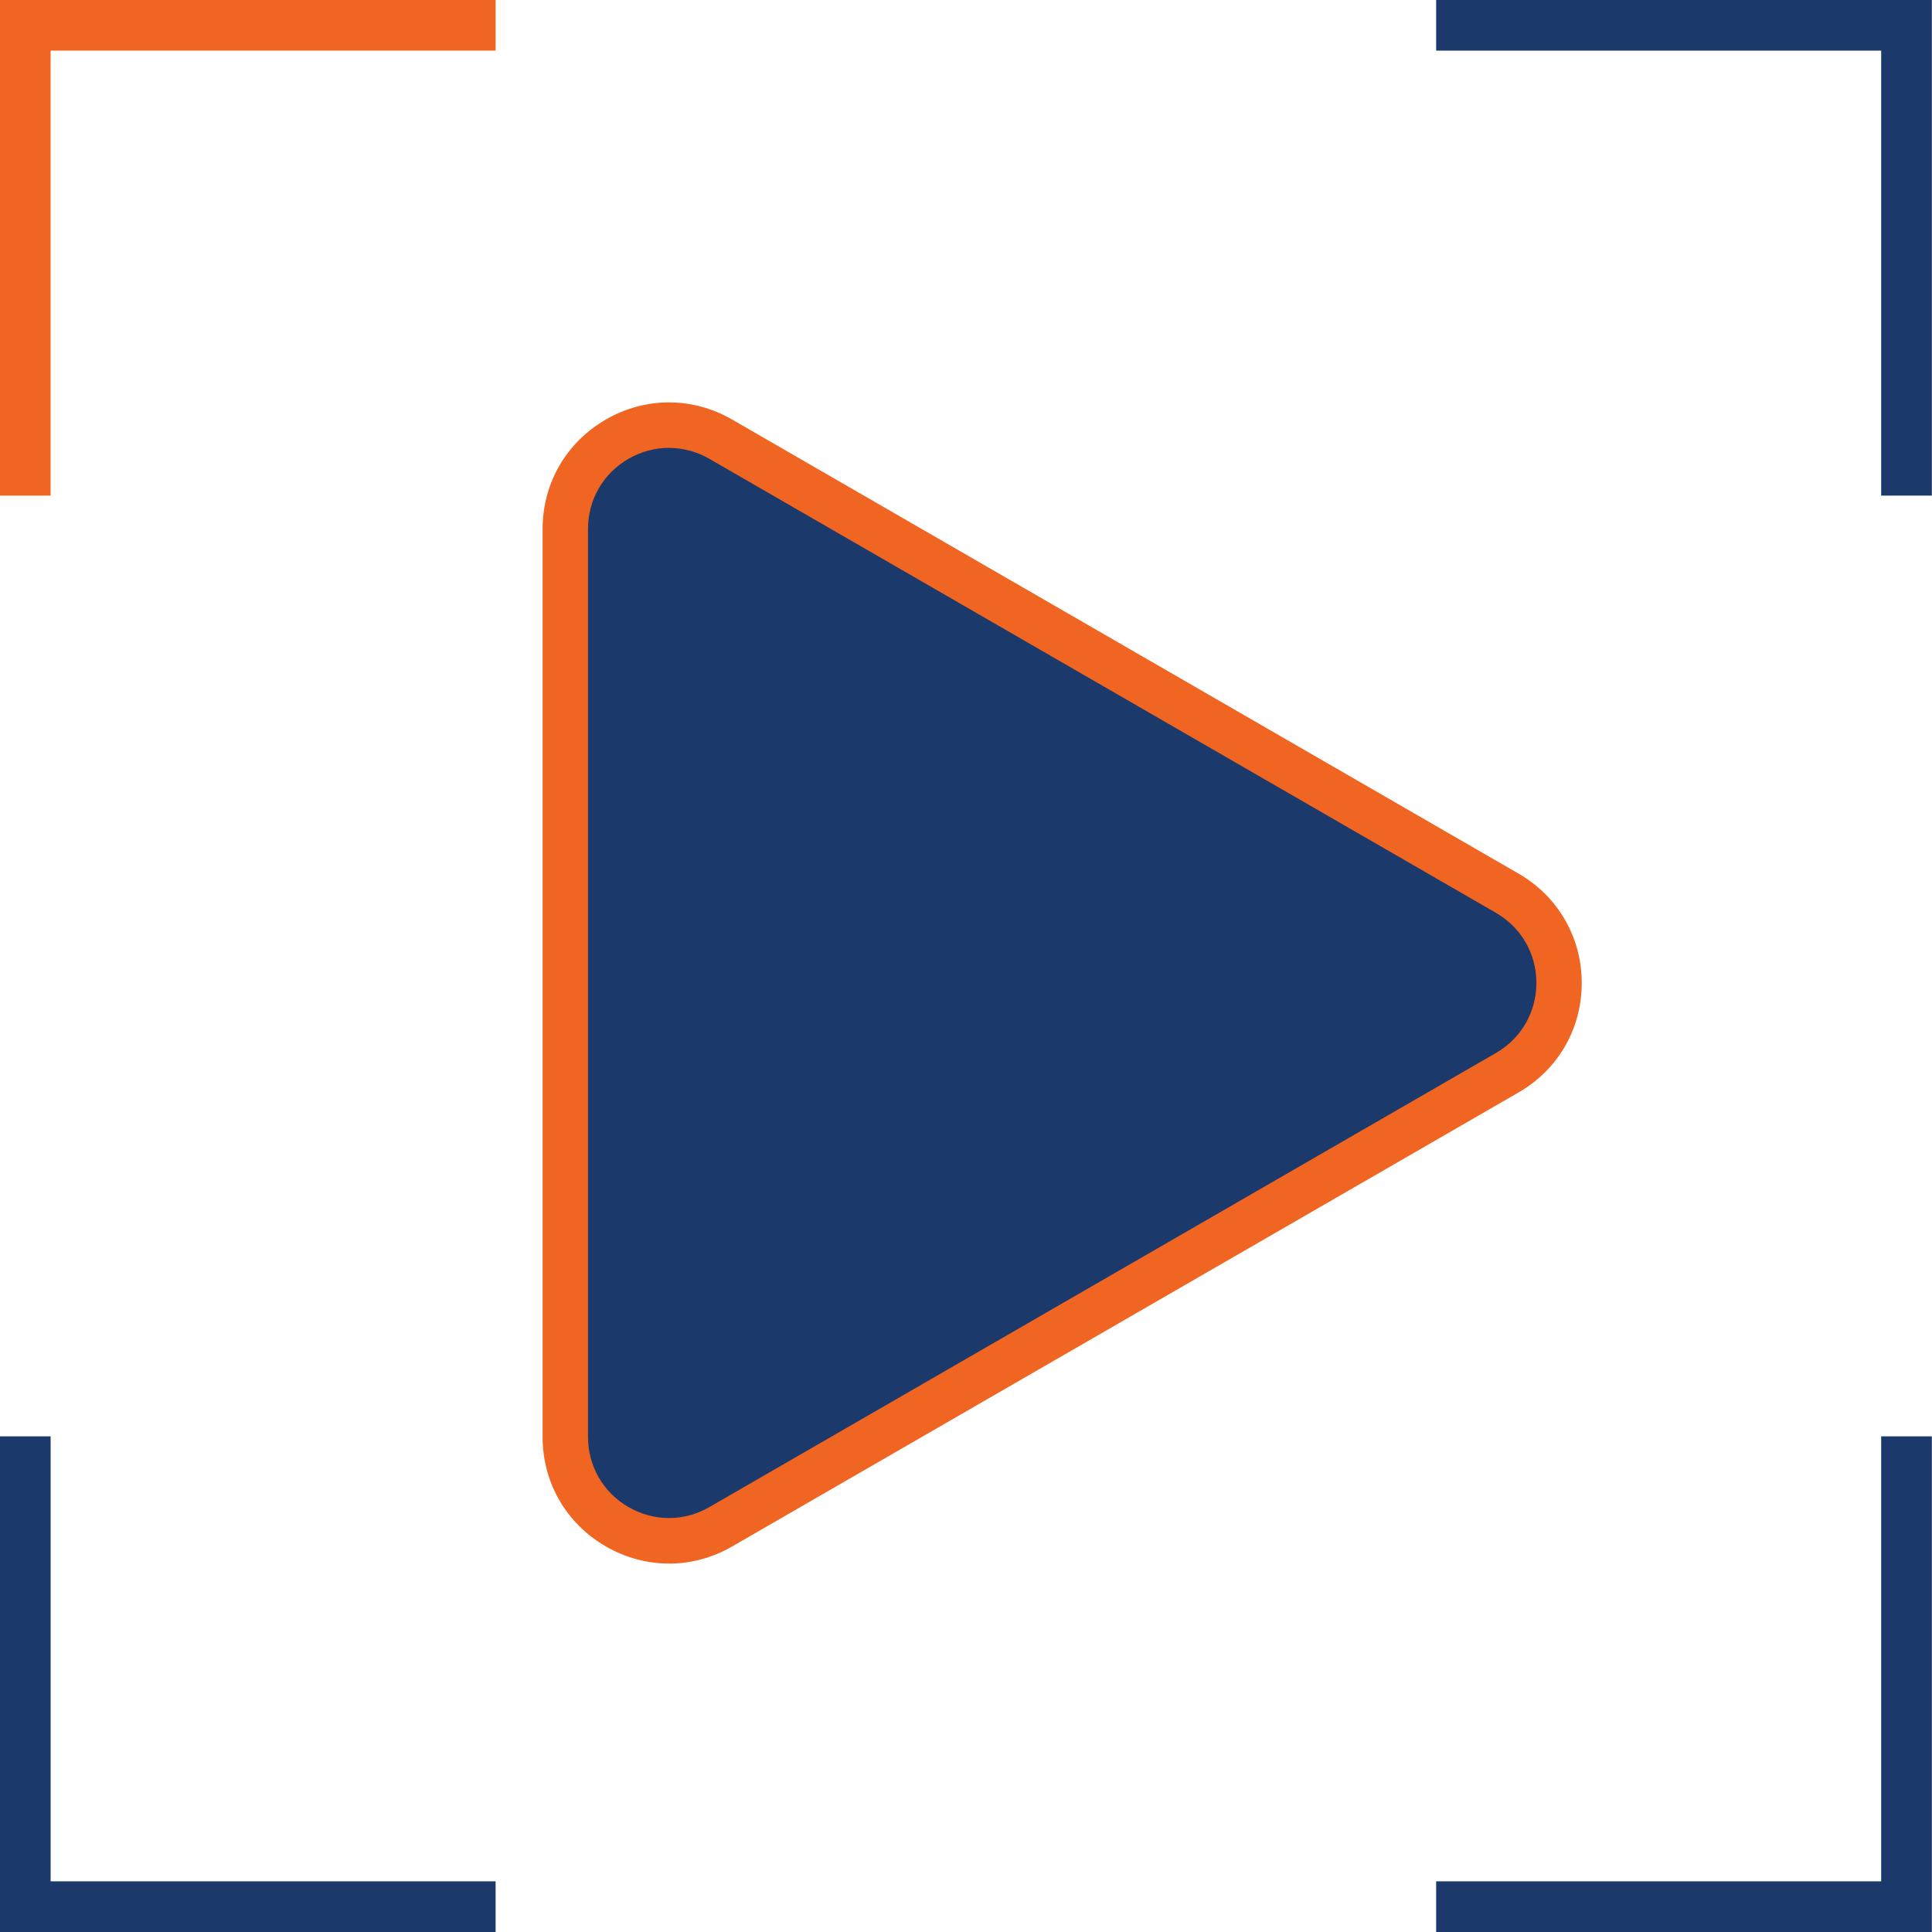
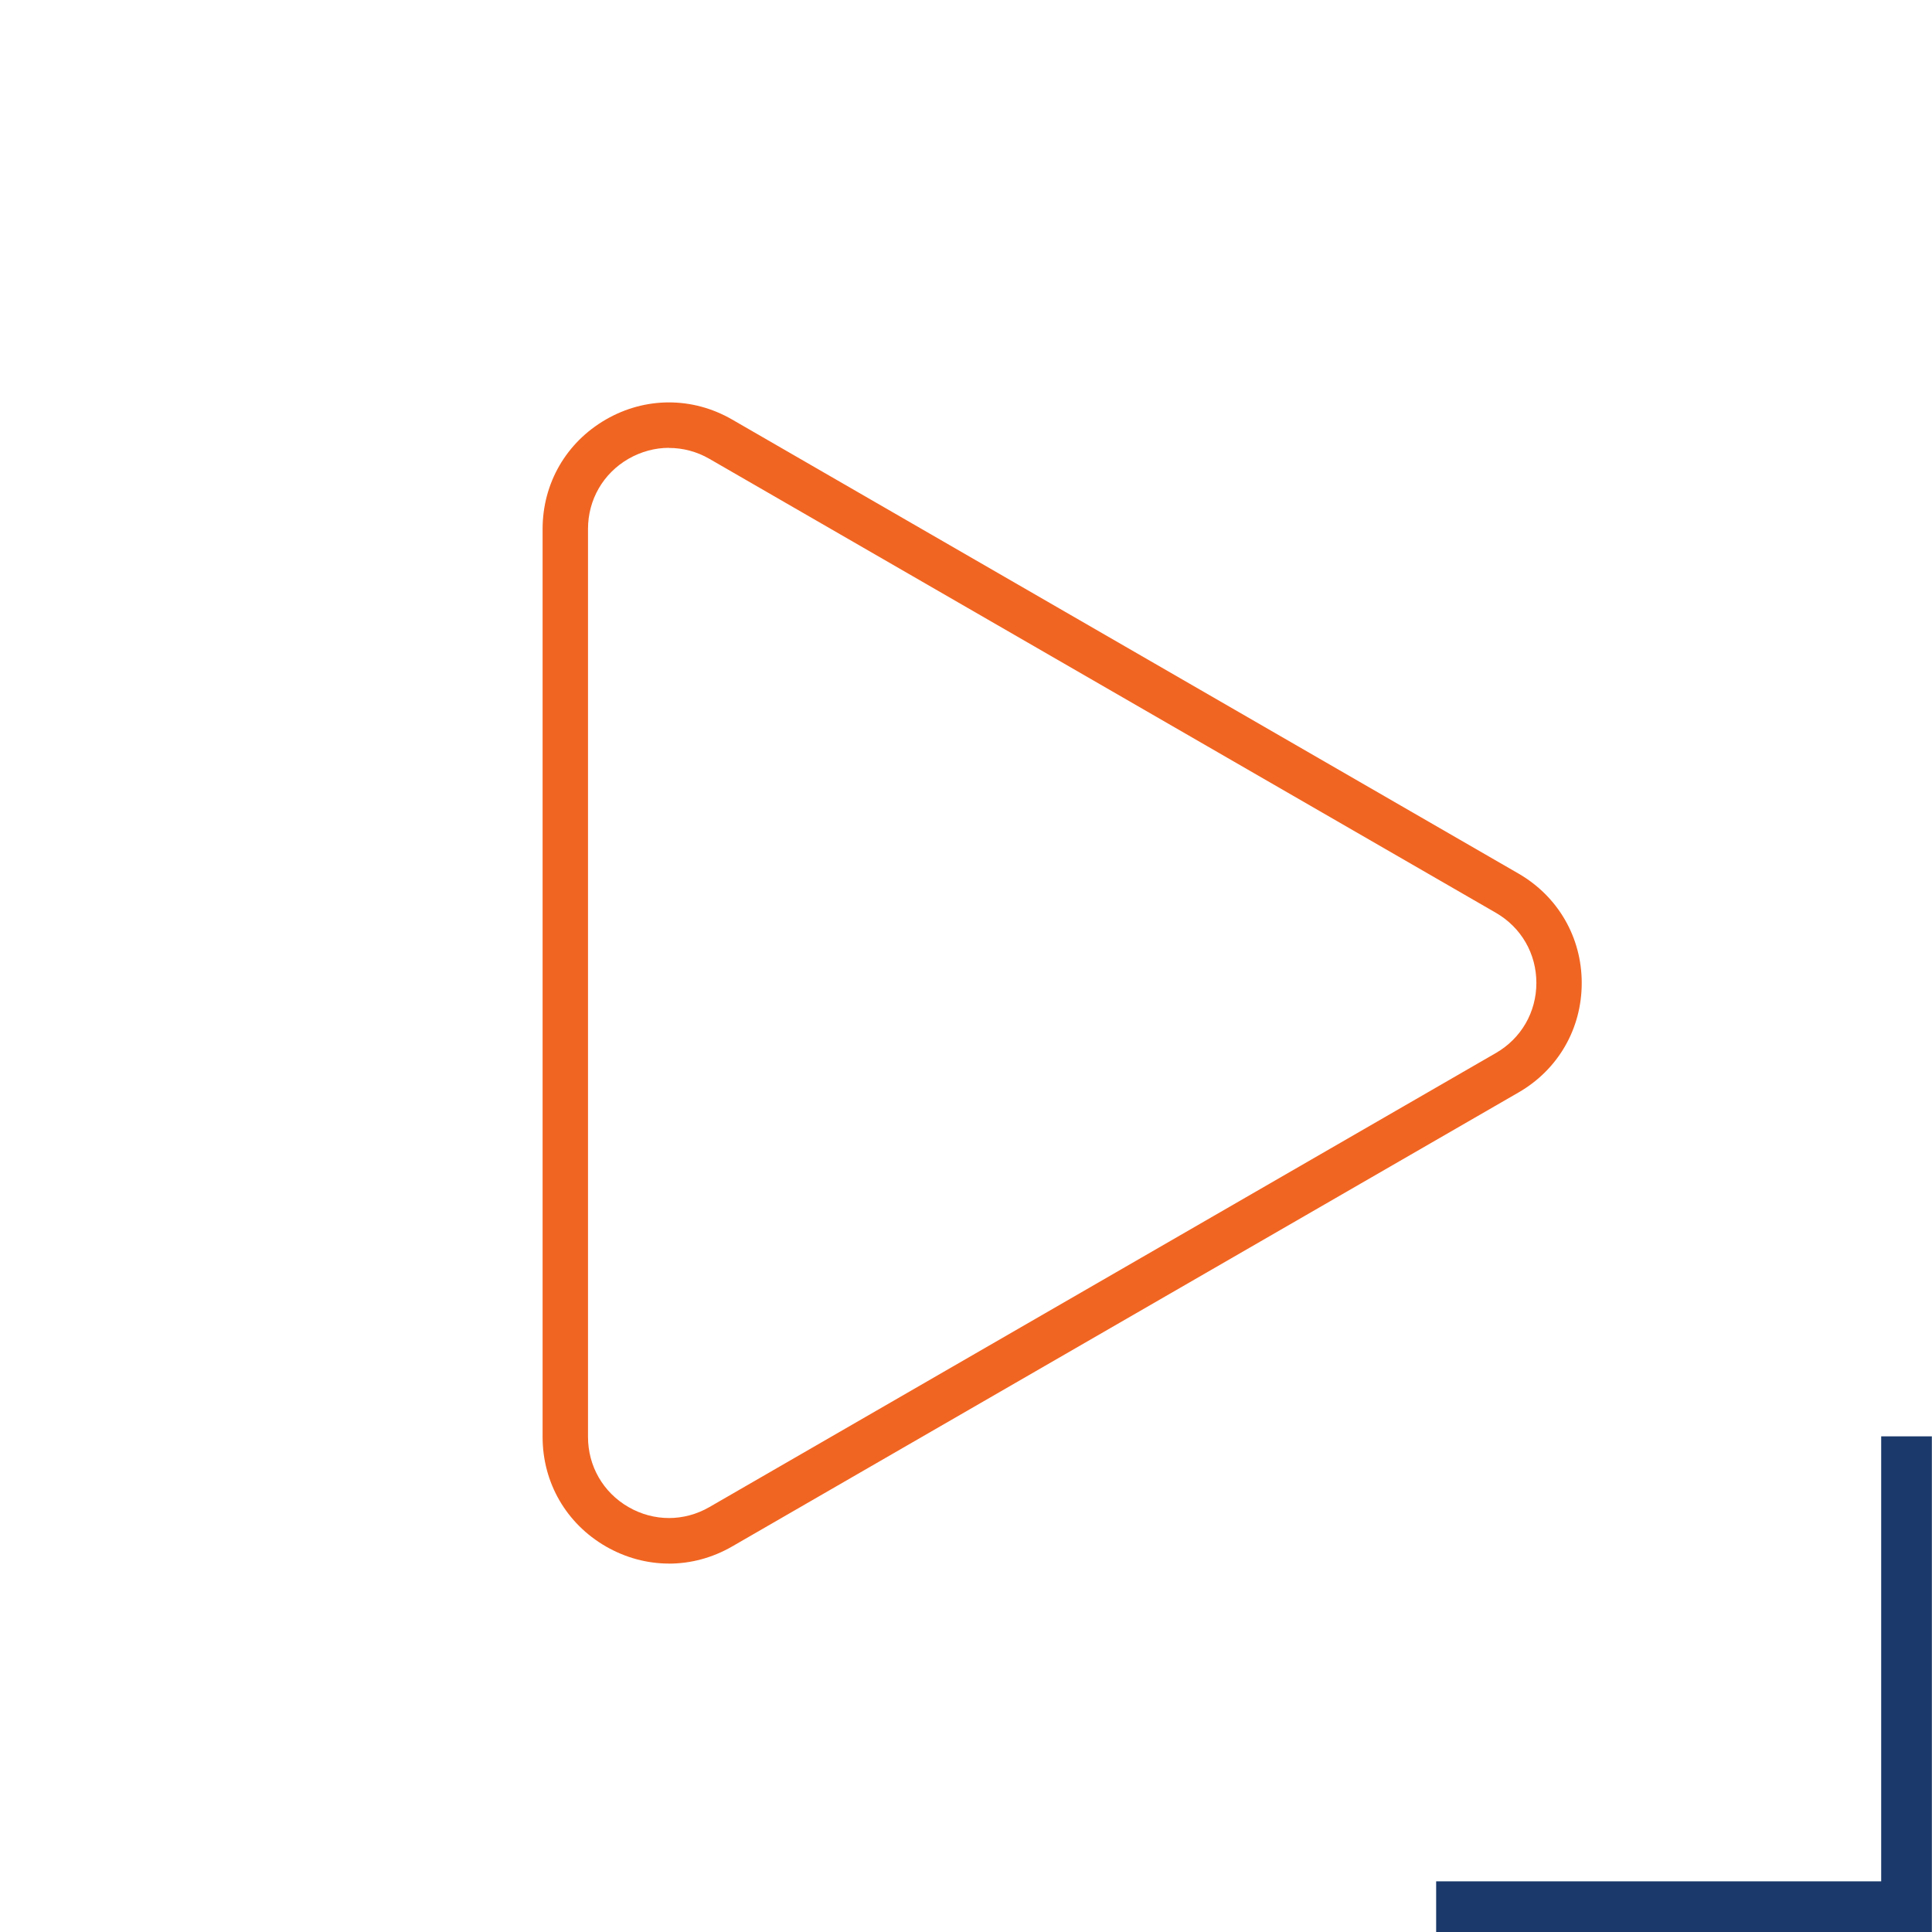
<svg xmlns="http://www.w3.org/2000/svg" width="40" height="40" viewBox="0 0 40 40" fill="none">
  <g clip-path="url(#clip0_1164_63385)">
-     <path d="M31.204 18.493L14.922 9.093C13.492 8.267 11.703 9.299 11.703 10.951V29.75C11.703 31.403 13.492 32.435 14.922 31.608L31.204 22.208C32.635 21.382 32.635 19.317 31.204 18.491V18.493Z" fill="#1B396A" />
    <path d="M13.851 32.372C13.401 32.372 12.953 32.253 12.543 32.017C11.724 31.544 11.234 30.697 11.234 29.752V10.952C11.234 10.006 11.723 9.16 12.543 8.686C13.361 8.213 14.34 8.213 15.158 8.686L31.44 18.087C32.258 18.56 32.748 19.407 32.748 20.352C32.748 21.298 32.26 22.145 31.44 22.618L15.158 32.018C14.748 32.254 14.3 32.373 13.85 32.373L13.851 32.372ZM13.851 9.272C13.563 9.272 13.276 9.348 13.012 9.499C12.488 9.802 12.174 10.345 12.174 10.951V29.75C12.174 30.356 12.488 30.899 13.012 31.202C13.537 31.505 14.164 31.505 14.688 31.202L30.97 21.802C31.495 21.499 31.809 20.956 31.809 20.35C31.809 19.744 31.495 19.201 30.97 18.898L14.688 9.5C14.427 9.349 14.138 9.274 13.85 9.274L13.851 9.272Z" fill="#F16522" />
-     <path d="M1.048 10.261H0V0H10.261V1.048H1.048V10.261Z" fill="#F16522" />
-     <path d="M39.997 10.261H38.948V1.048H29.734V0H39.997V10.261Z" fill="#1B396A" />
-     <path d="M10.261 40H0V29.738H1.048V38.951H10.261V40Z" fill="#1B396A" />
    <path d="M39.997 40H29.734V38.951H38.948V29.738H39.997V40Z" fill="#1B396A" />
  </g>
  <defs>
    <clipPath id="clip0_1164_63385">
      <rect width="40" height="40" fill="white" />
    </clipPath>
  </defs>
</svg>